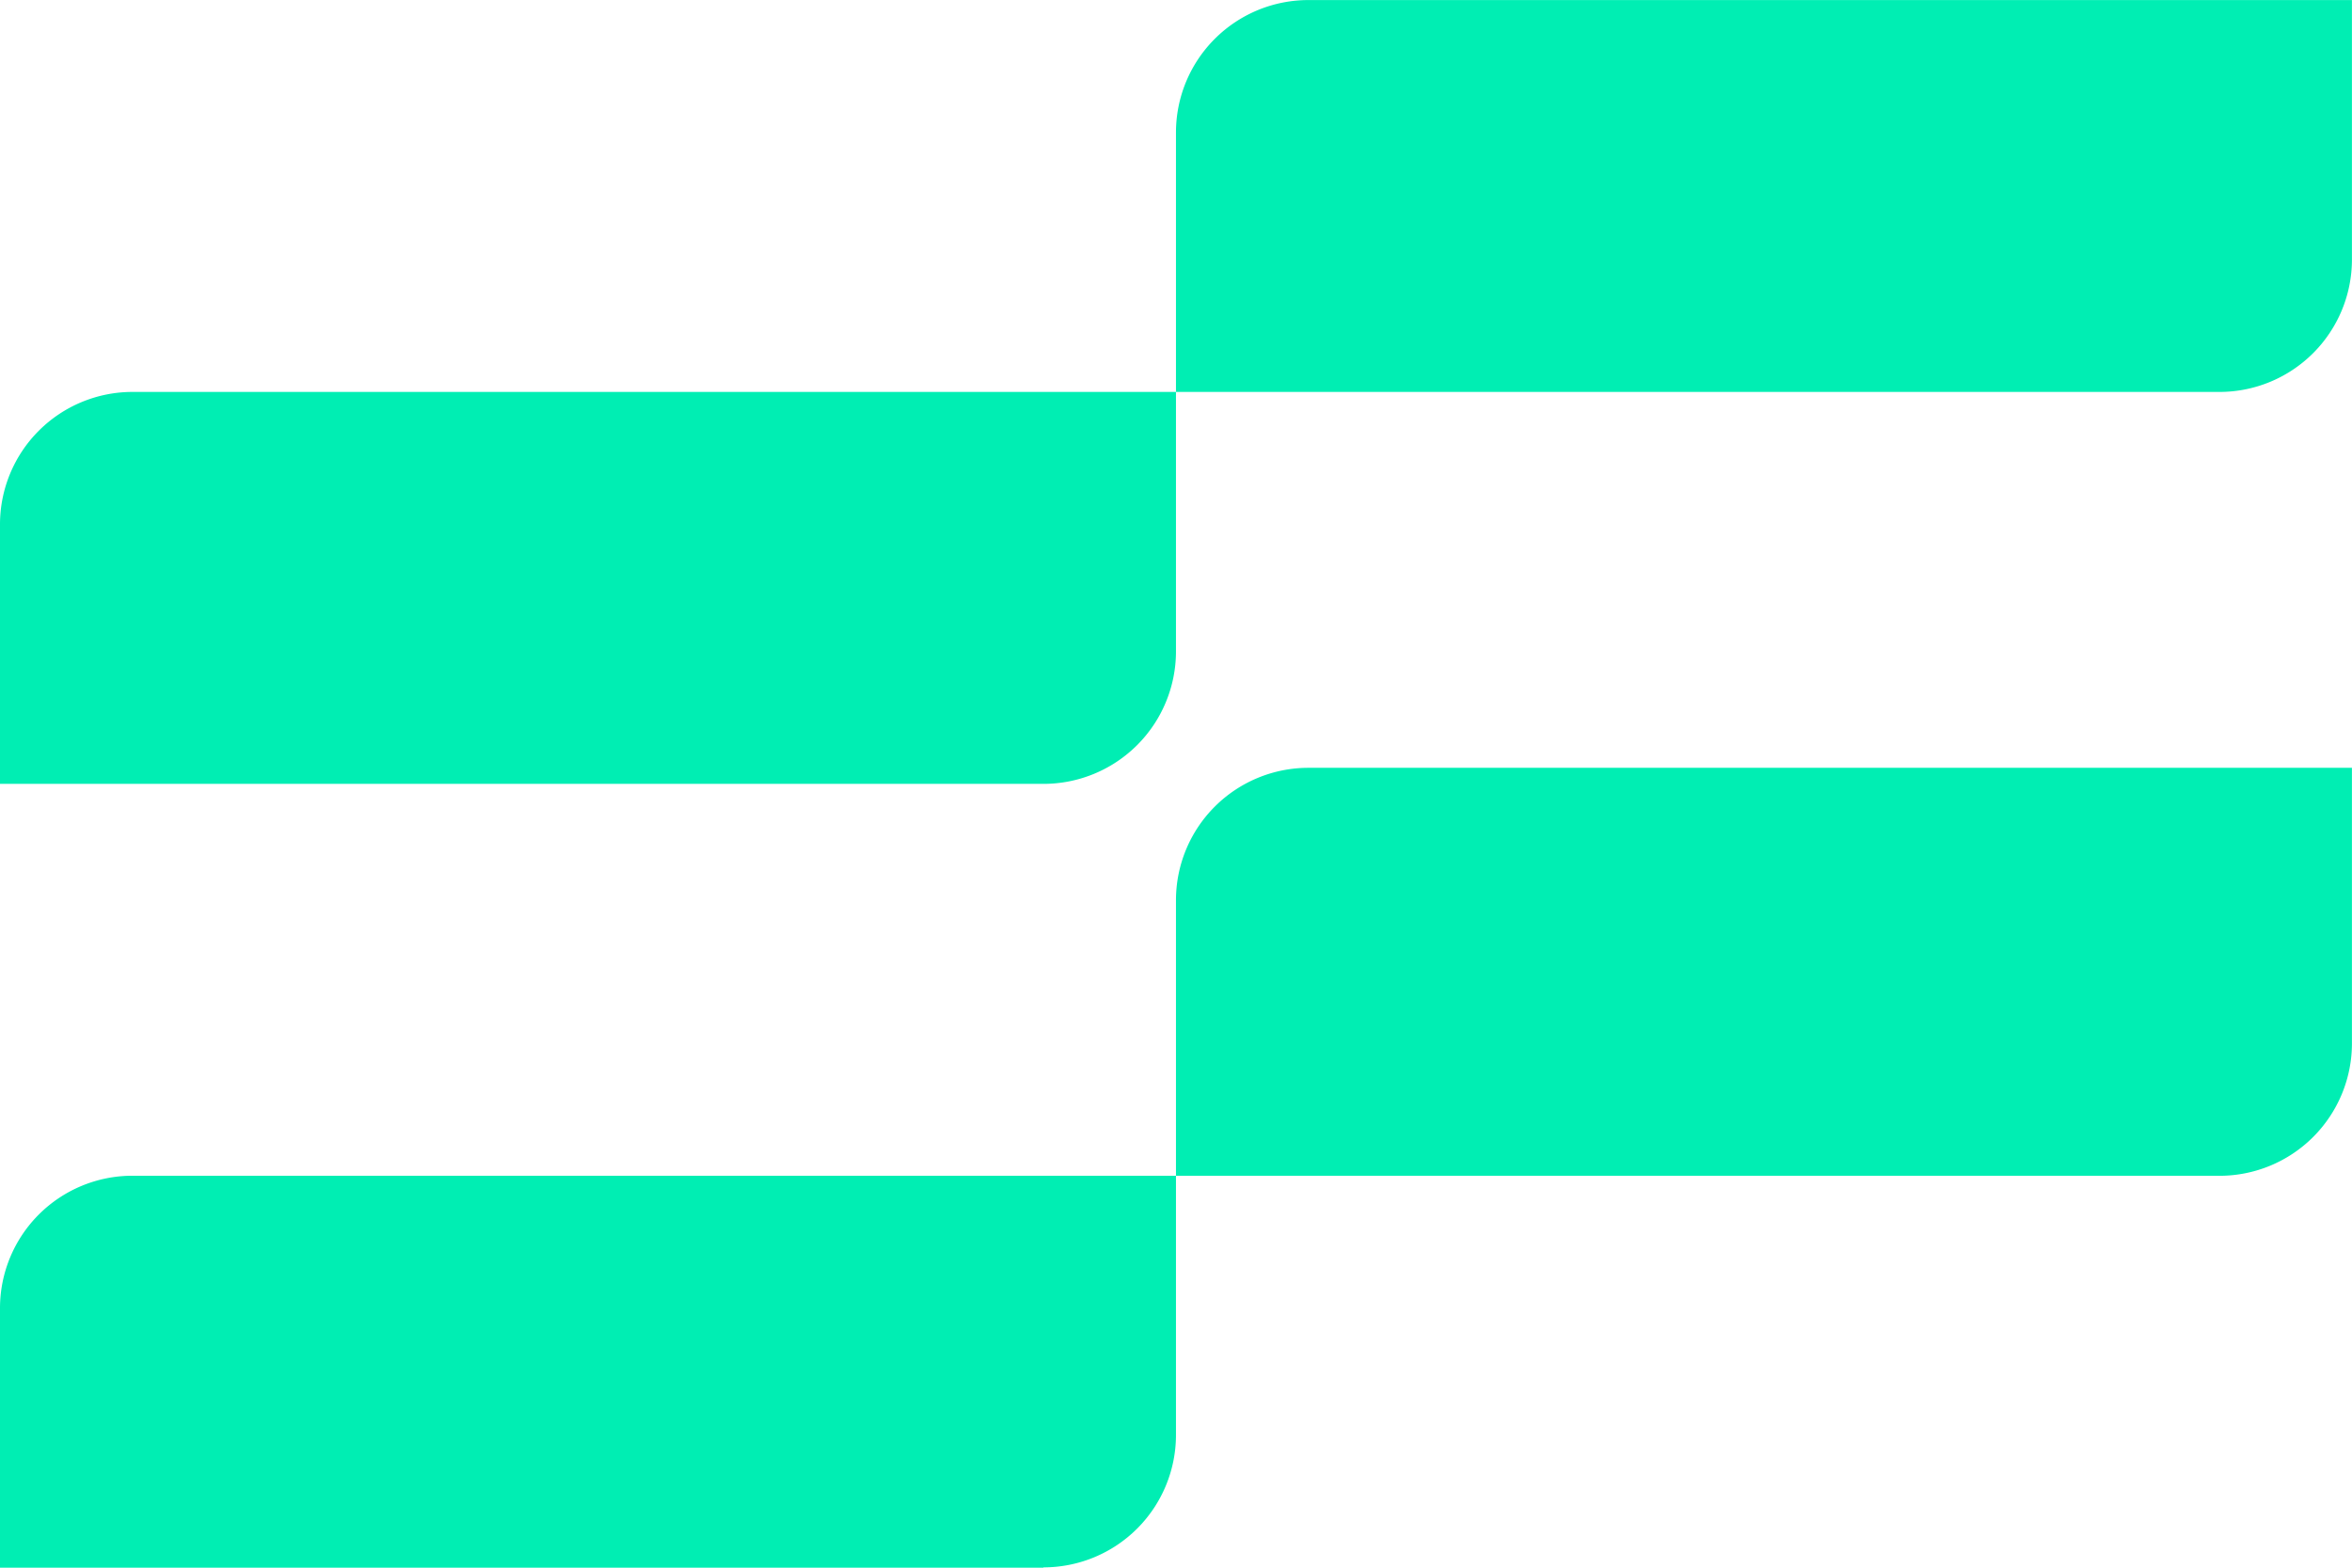
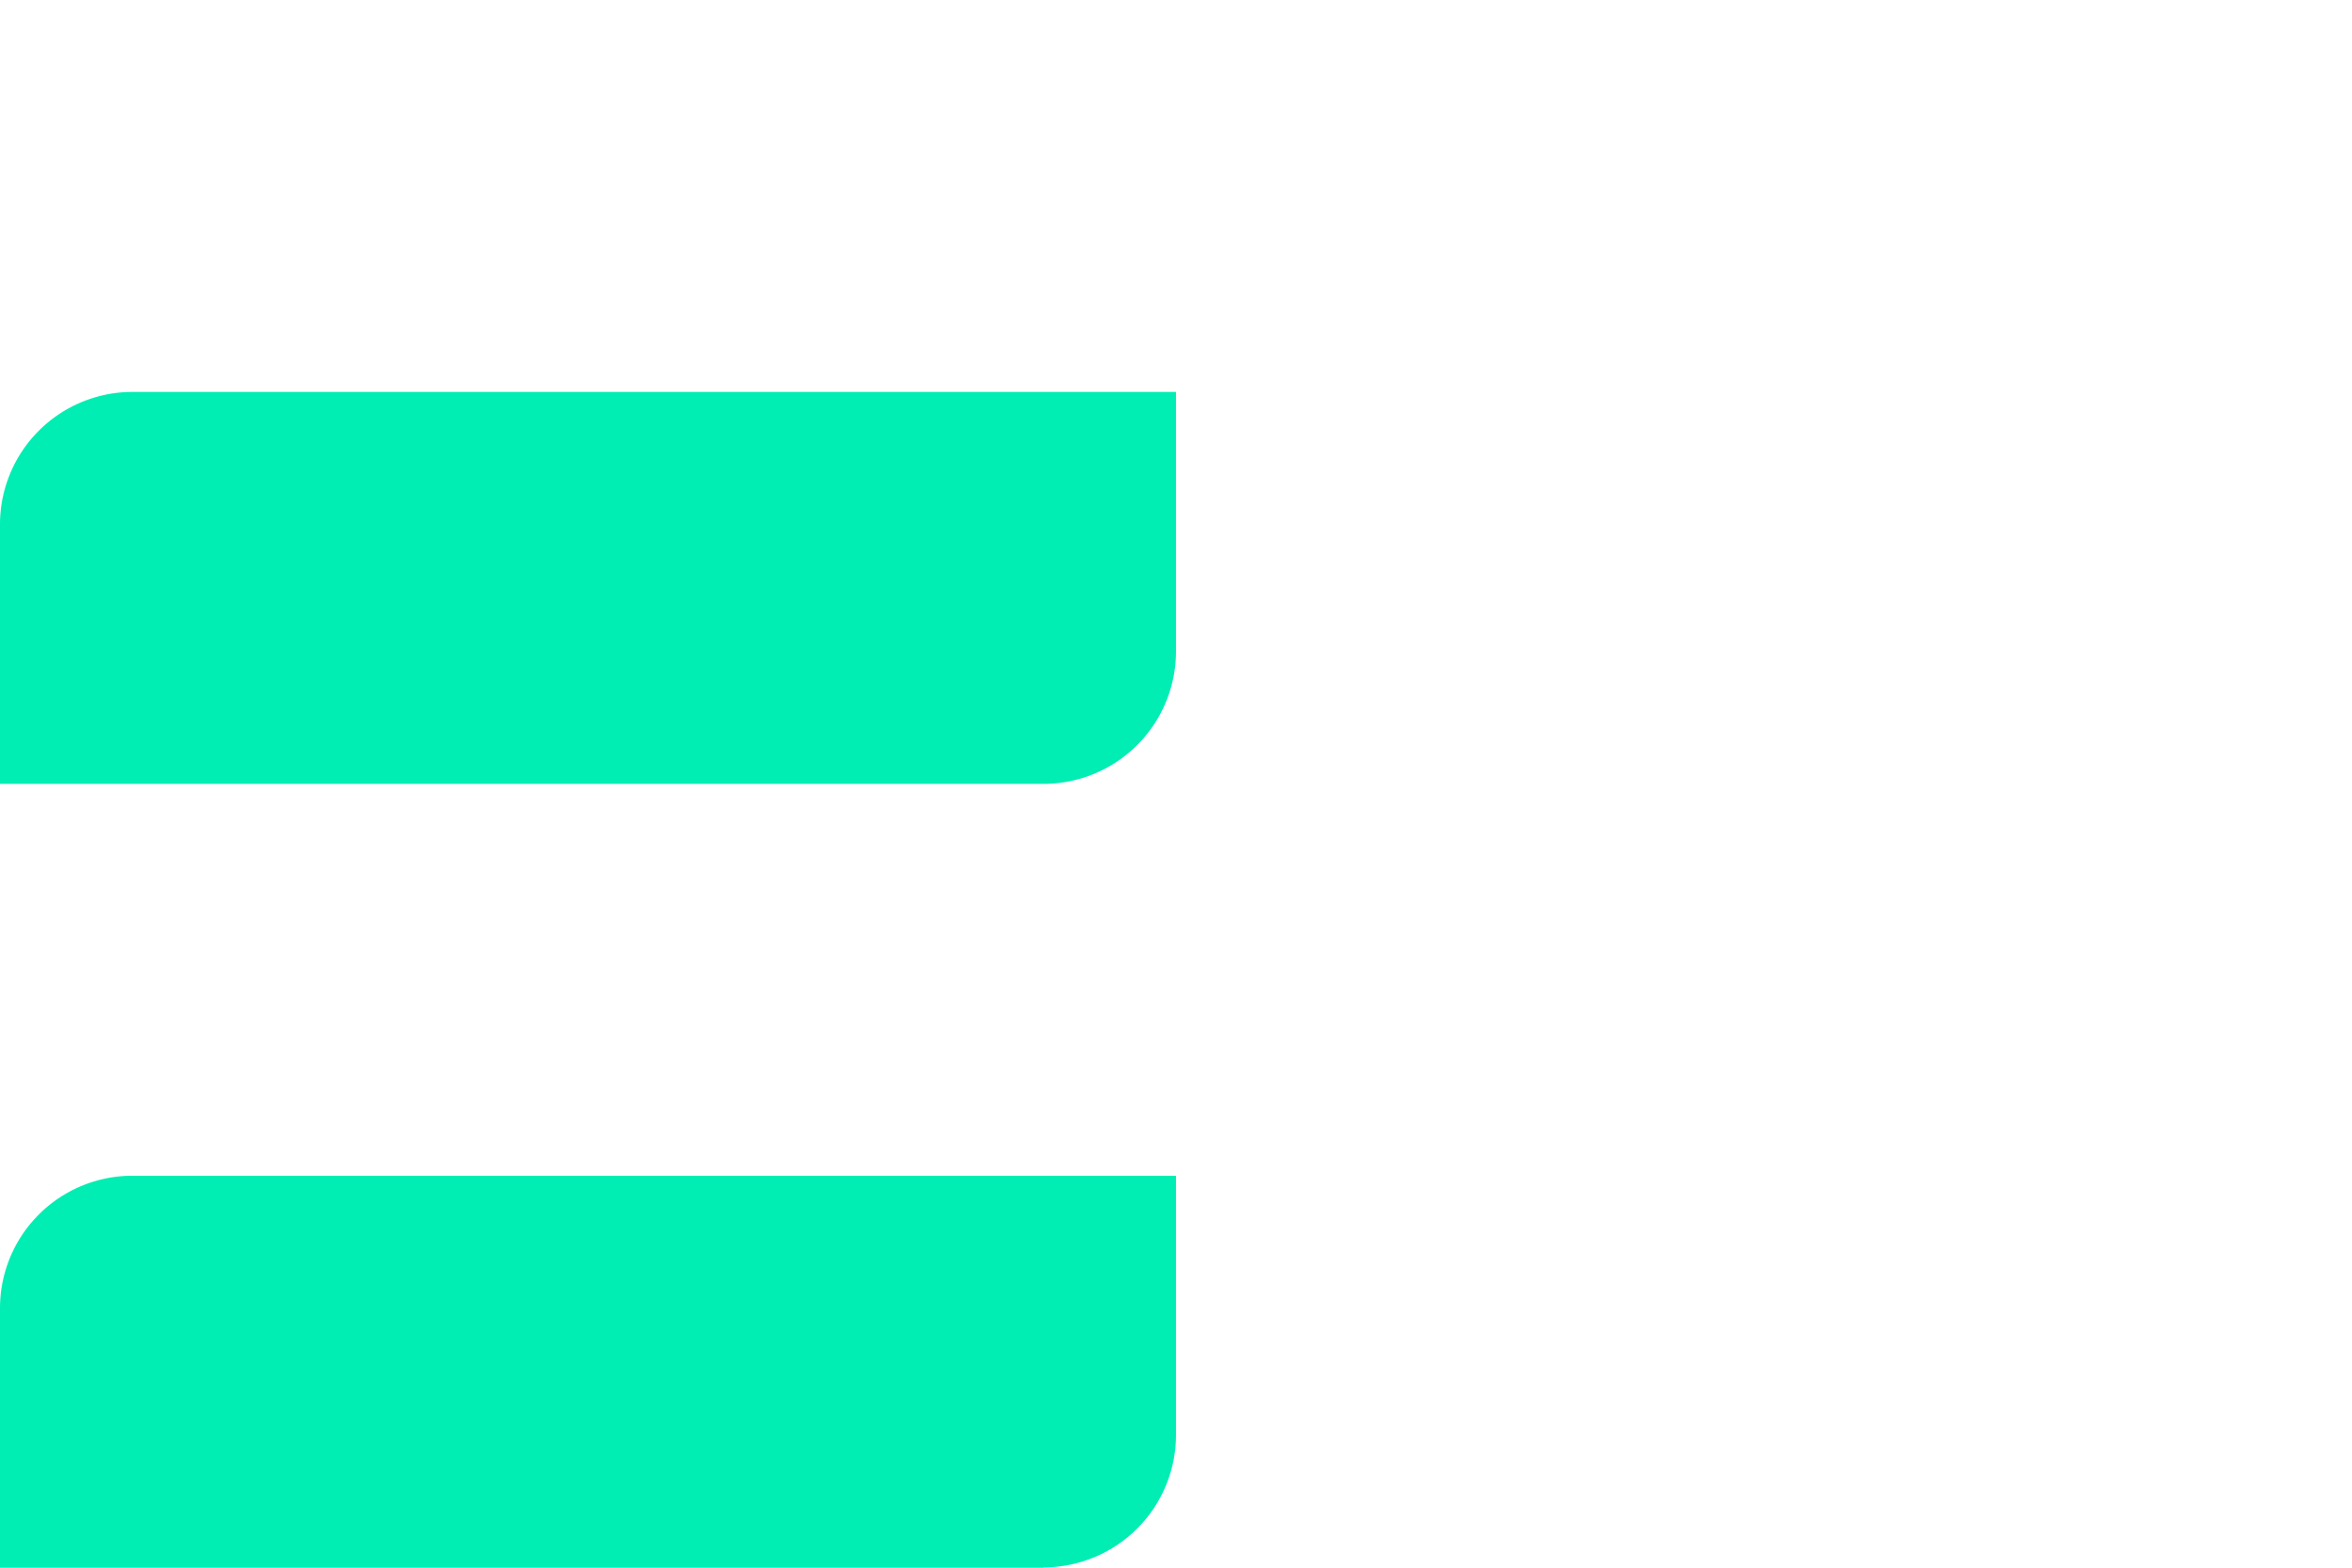
<svg xmlns="http://www.w3.org/2000/svg" width="39.569" height="26.379" viewBox="0 0 39.569 26.379">
  <g id="Logo" transform="translate(-140 -30.383)">
    <path id="Path_2740" data-name="Path 2740" d="M17.555,105.241H0v-4.366a2.229,2.229,0,0,1,2.229-2.229H19.784v4.366a2.229,2.229,0,0,1-2.229,2.229" transform="translate(140 -61.668)" fill="#00eeb3" />
-     <path id="Path_2741" data-name="Path 2741" d="M313.5,6.594H295.94V2.228A2.229,2.229,0,0,1,298.169,0h17.555V4.365A2.229,2.229,0,0,1,313.5,6.594" transform="translate(-136.156 30.384)" fill="#00eeb3" />
    <path id="Path_2742" data-name="Path 2742" d="M17.555,302.534H0v-4.366a2.229,2.229,0,0,1,2.229-2.229H19.784V300.3a2.229,2.229,0,0,1-2.229,2.229" transform="translate(140 -245.772)" fill="#00eeb3" />
-     <path id="Path_2743" data-name="Path 2743" d="M313.5,200.121H295.94v-4.636a2.229,2.229,0,0,1,2.229-2.229h17.555v4.636a2.229,2.229,0,0,1-2.229,2.229" transform="translate(-136.156 -149.953)" fill="#00eeb3" />
  </g>
</svg>